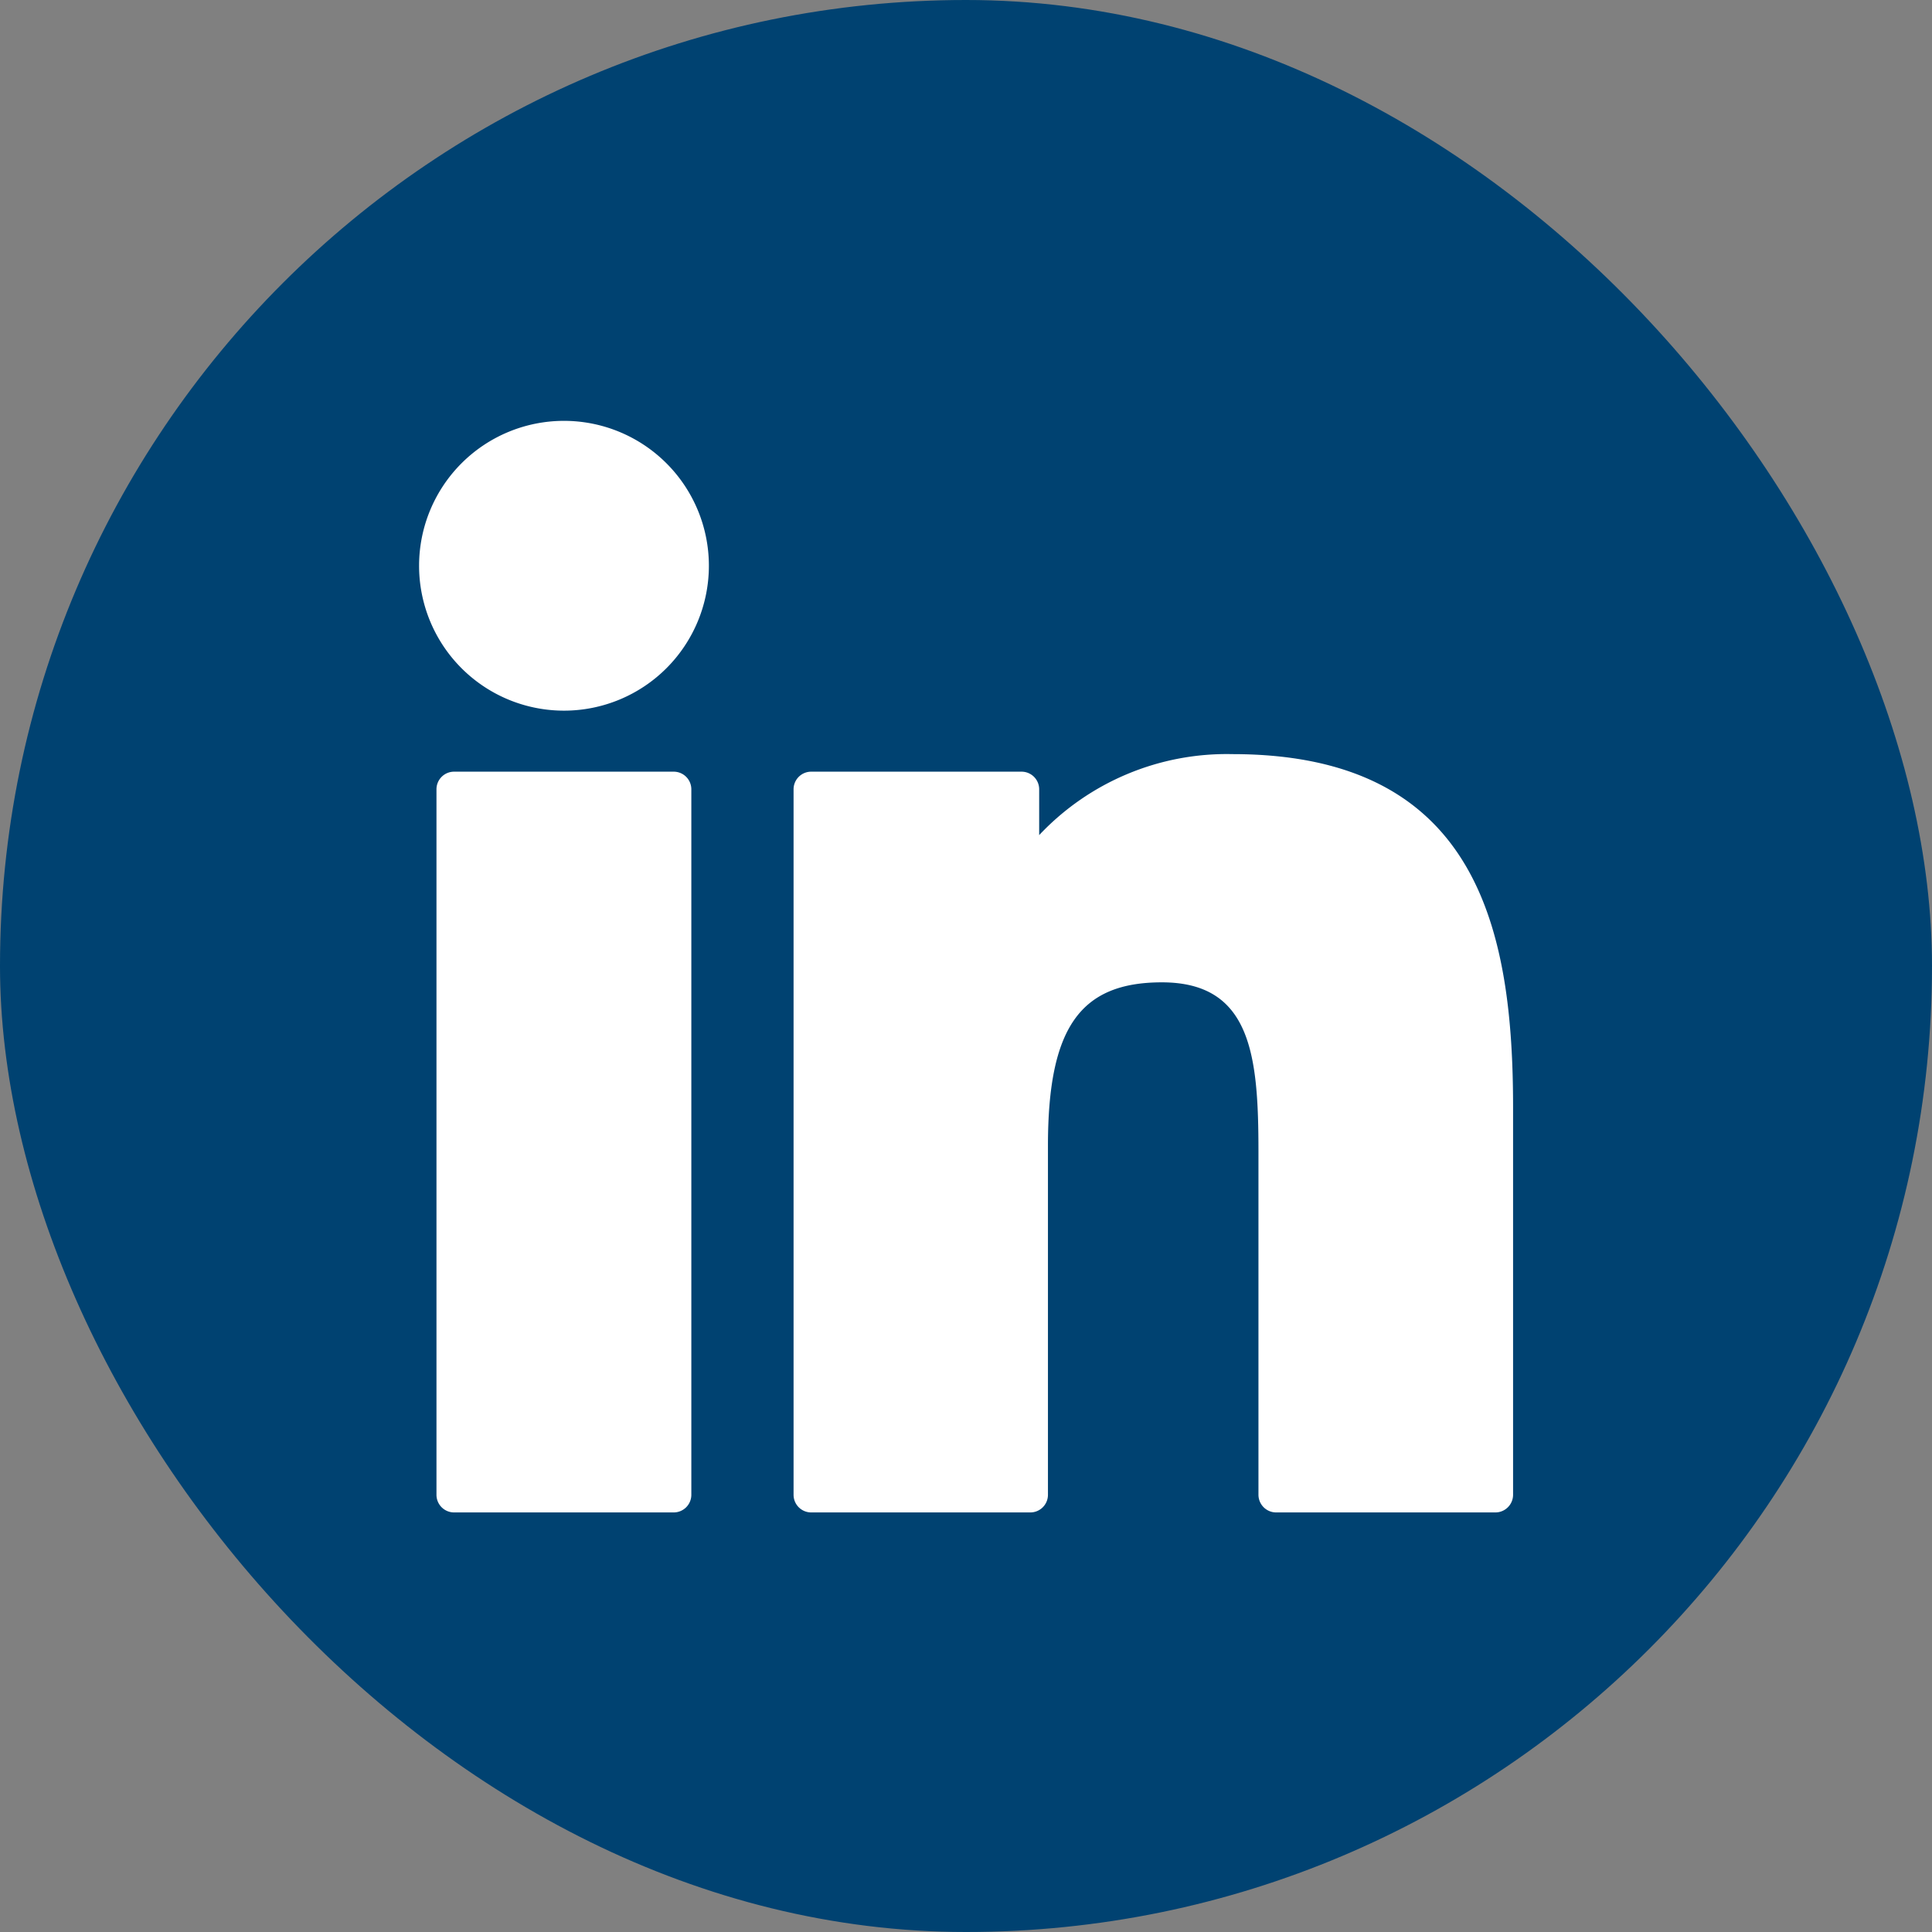
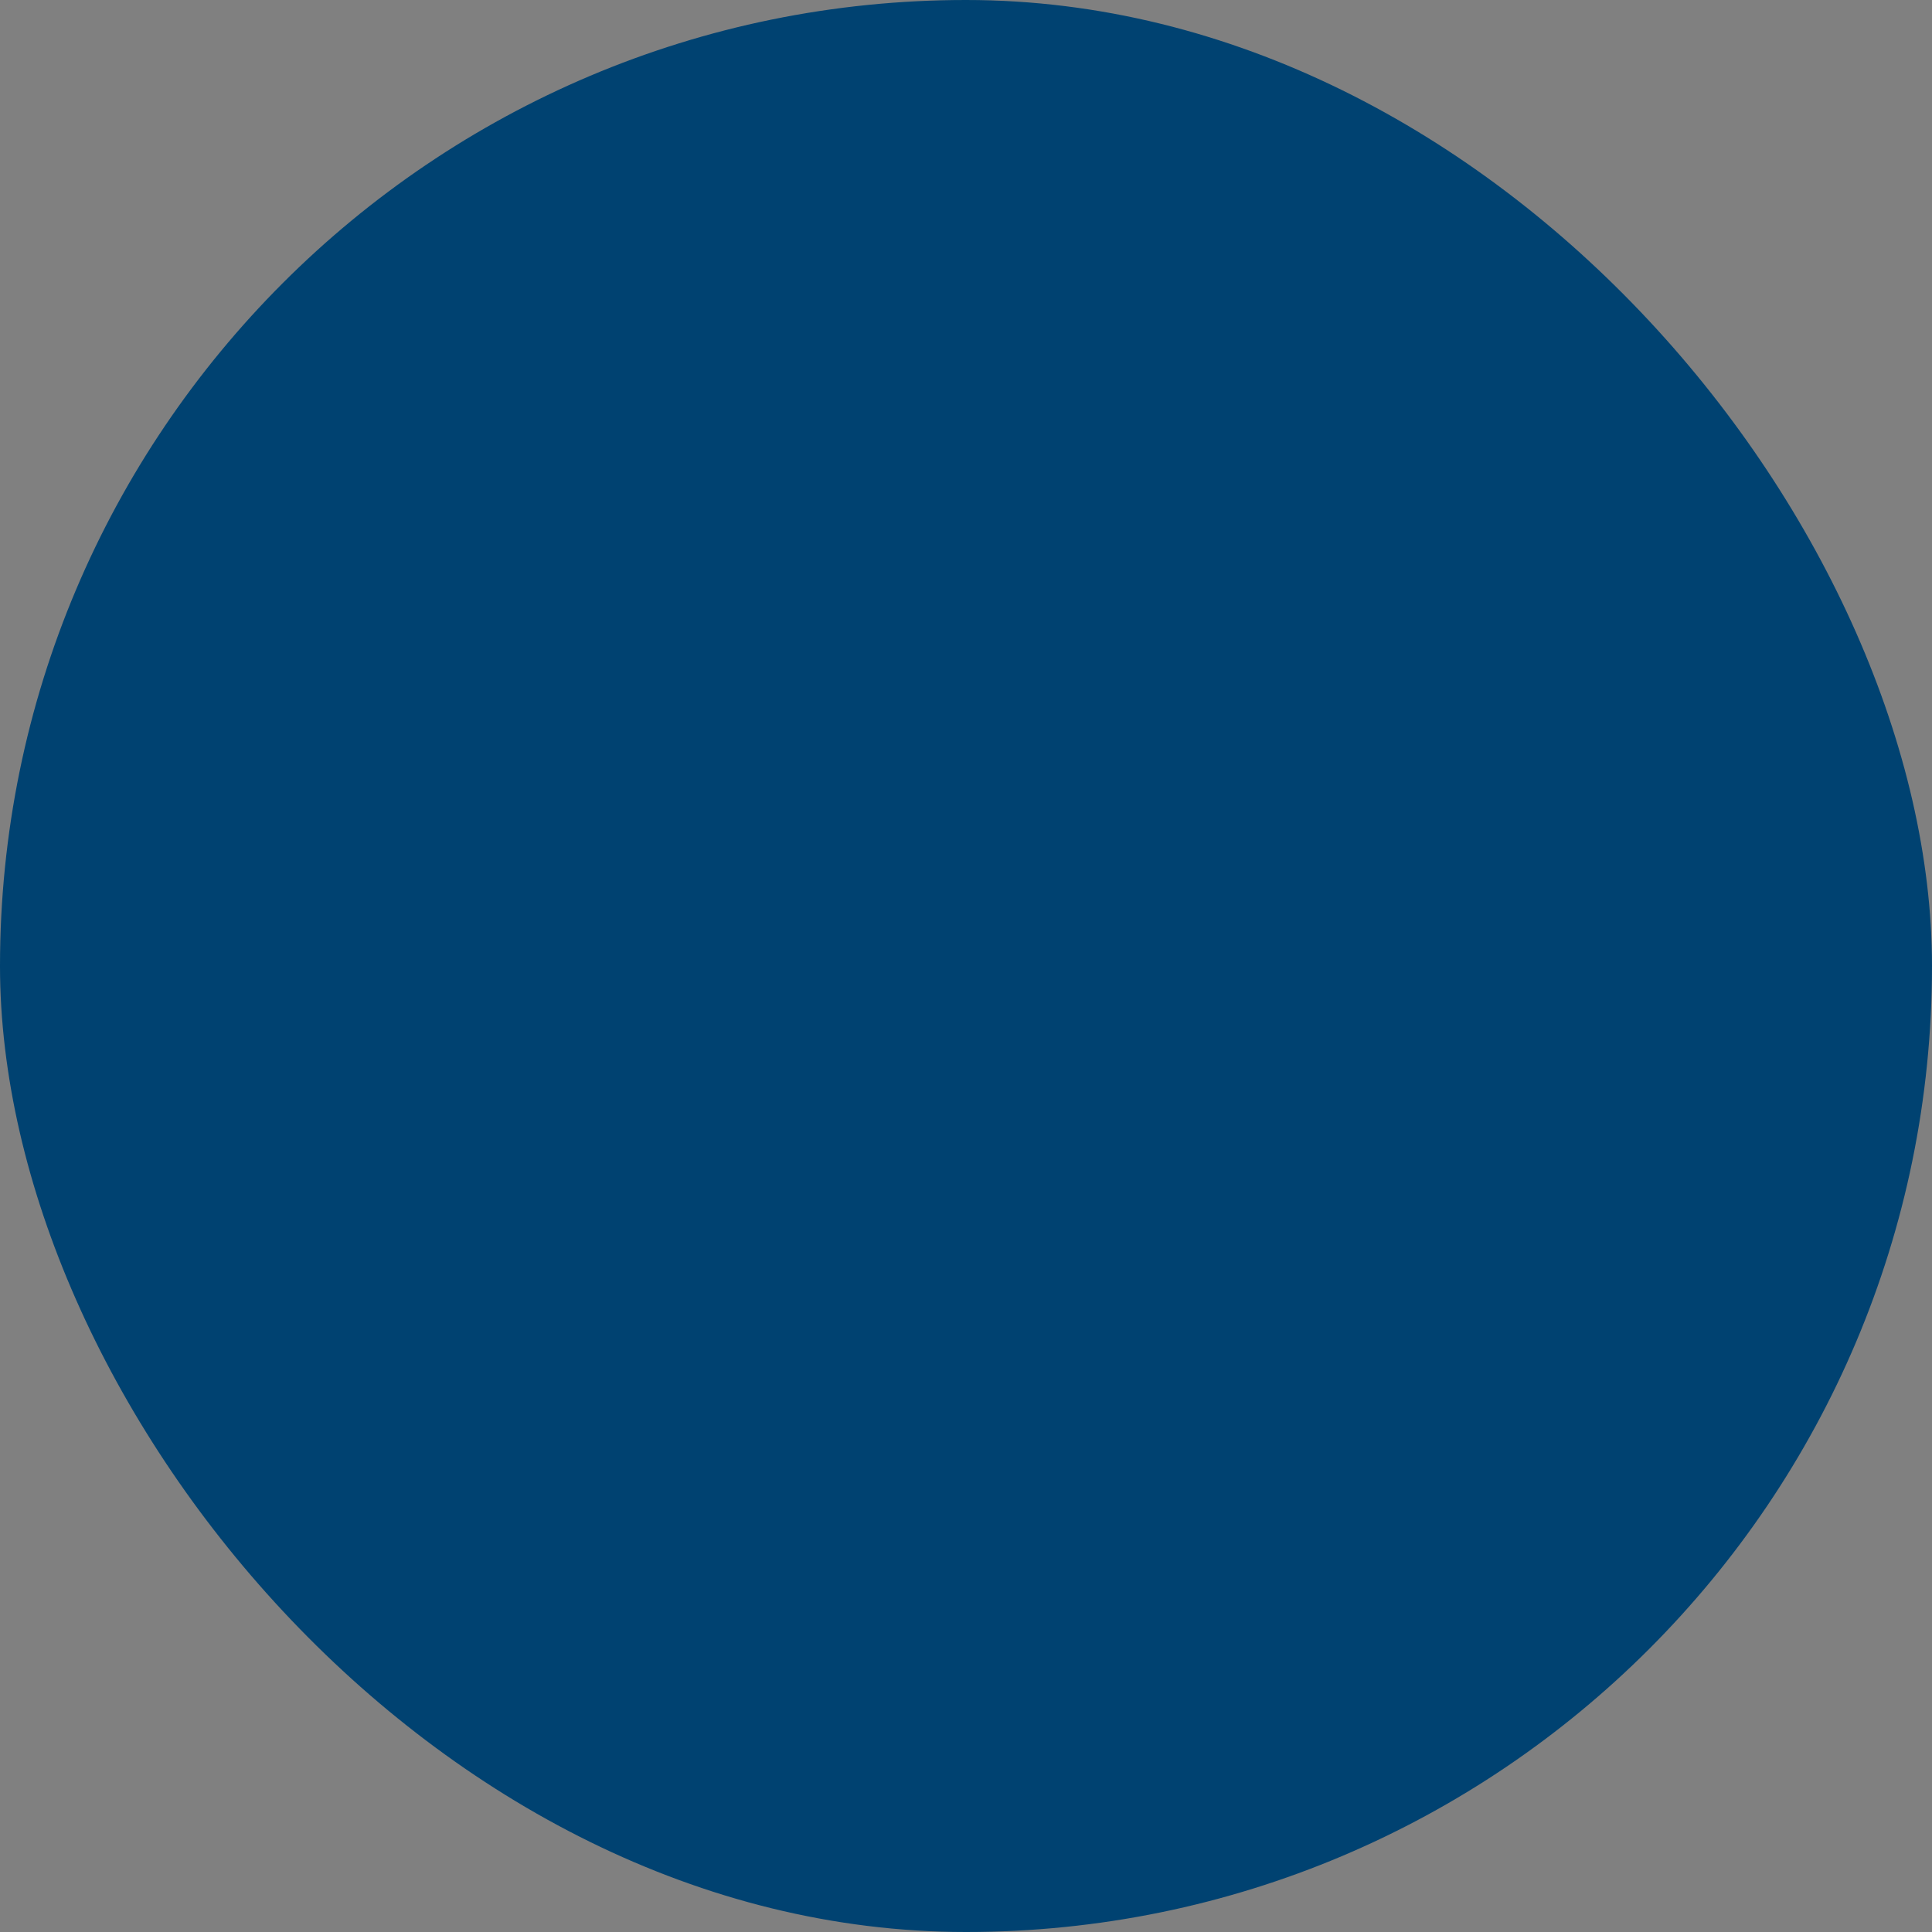
<svg xmlns="http://www.w3.org/2000/svg" id="Social_item" data-name="Social item" width="24" height="24" viewBox="0 0 24 24">
  <rect x="0" y="0" width="24" height="24" fill="#808080" stroke="none" />
  <rect id="Rectangle_102" data-name="Rectangle 102" width="24" height="24" rx="12" fill="#004271" />
-   <path id="Tracé_171" data-name="Tracé 171" d="M1623.51,310.9a.22.22,0,0,1-.219-.219v-4.261c0-1.193-.088-2.105-1.2-2.105-1.019,0-1.415.57-1.415,2.03v4.336a.219.219,0,0,1-.219.219h-2.722a.219.219,0,0,1-.219-.219v-8.764a.219.219,0,0,1,.219-.219h2.613a.219.219,0,0,1,.219.219v.569a3.2,3.2,0,0,1,2.4-1.006c3.073,0,3.487,2.221,3.487,4.394v4.807a.22.22,0,0,1-.219.219Zm-10.211,0a.219.219,0,0,1-.219-.219v-8.764a.219.219,0,0,1,.219-.219h2.728a.219.219,0,0,1,.219.219v8.764a.219.219,0,0,1-.219.219Zm-.435-11.76a1.8,1.8,0,1,1,1.8,1.8A1.8,1.8,0,0,1,1612.864,299.139Z" transform="translate(-1607.658 -292.112)" fill="#fff" />
</svg>